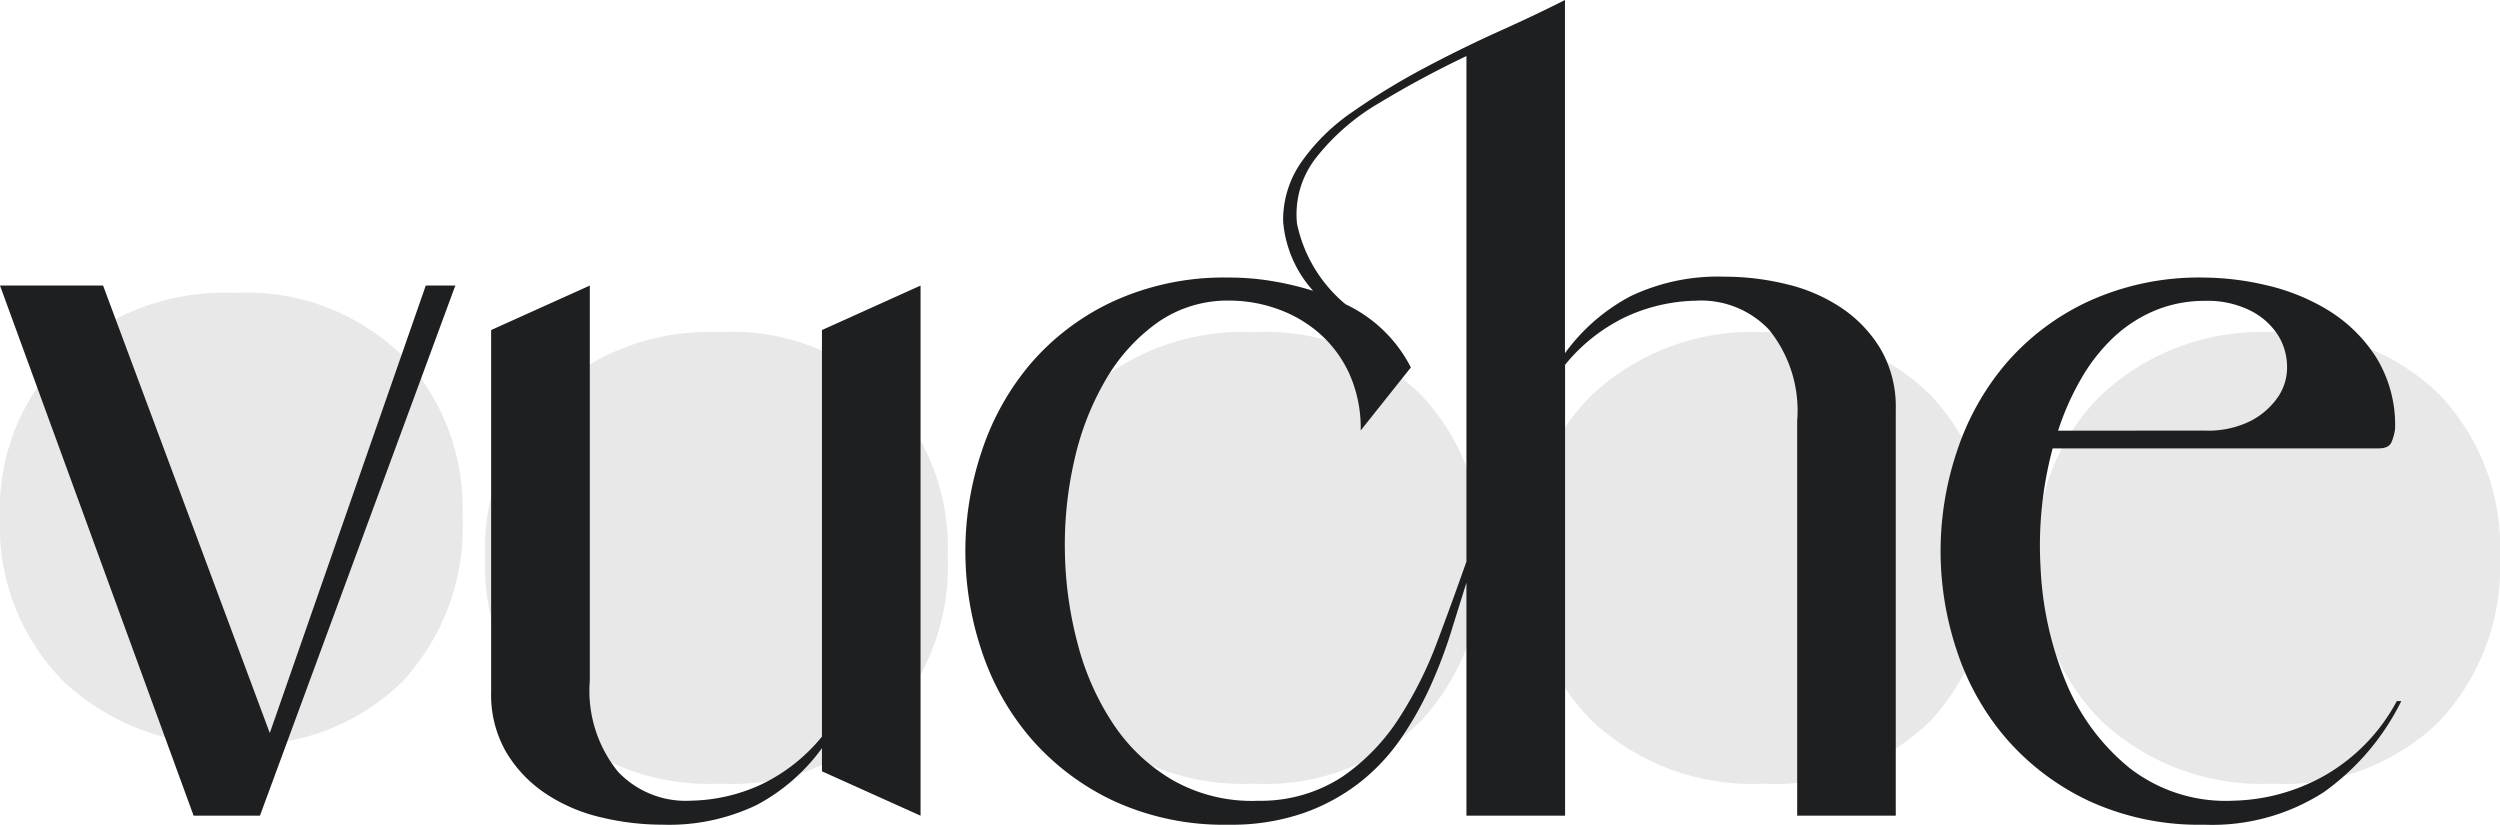
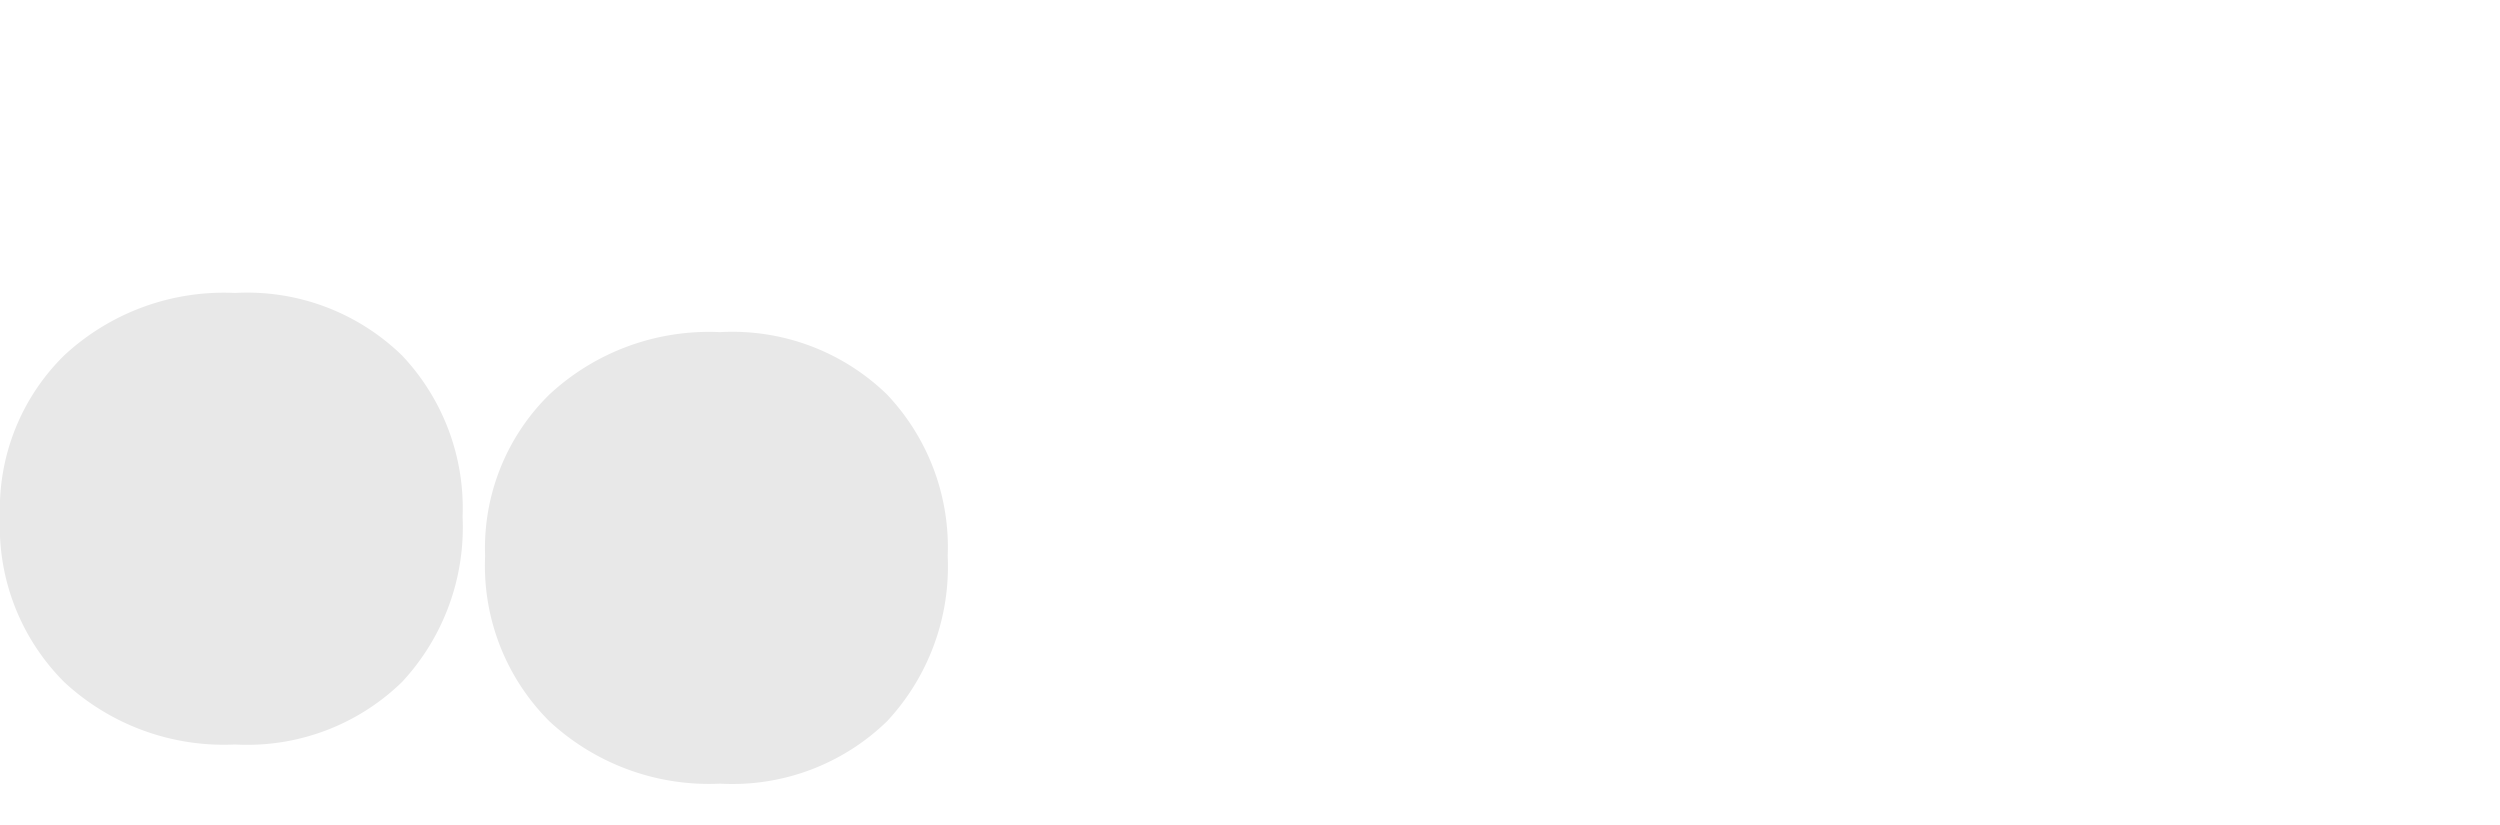
<svg xmlns="http://www.w3.org/2000/svg" width="103.068" height="34" viewBox="0 0 103.068 34">
  <g id="vuche-logo" transform="translate(-80 -43)">
    <path id="Path_14628" data-name="Path 14628" d="M.37,5.051A8.872,8.872,0,0,1,3.018-1.608a9.669,9.669,0,0,1,7.037-2.573,9.15,9.15,0,0,1,6.886,2.573,9.16,9.16,0,0,1,2.5,6.659,9.362,9.362,0,0,1-2.5,6.81,9.15,9.15,0,0,1-6.886,2.573,9.669,9.669,0,0,1-7.037-2.573A9.062,9.062,0,0,1,.37,5.051Z" transform="translate(79.63 59.259)" fill="#e8e8e8" />
    <path id="Path_14621" data-name="Path 14621" d="M.37,5.051A8.872,8.872,0,0,1,3.018-1.608a9.669,9.669,0,0,1,7.037-2.573,9.15,9.15,0,0,1,6.886,2.573,9.16,9.16,0,0,1,2.5,6.659,9.362,9.362,0,0,1-2.5,6.81,9.15,9.15,0,0,1-6.886,2.573,9.669,9.669,0,0,1-7.037-2.573A9.062,9.062,0,0,1,.37,5.051Z" transform="translate(99.63 60.874)" fill="#e8e8e8" />
-     <path id="Path_14622" data-name="Path 14622" d="M.37,5.051A8.872,8.872,0,0,1,3.018-1.608a9.669,9.669,0,0,1,7.037-2.573,9.15,9.15,0,0,1,6.886,2.573,9.16,9.16,0,0,1,2.5,6.659,9.362,9.362,0,0,1-2.5,6.81,9.15,9.15,0,0,1-6.886,2.573,9.669,9.669,0,0,1-7.037-2.573A9.062,9.062,0,0,1,.37,5.051Z" transform="translate(121.63 60.874)" fill="#e8e8e8" />
-     <path id="Path_14623" data-name="Path 14623" d="M.37,5.051A8.872,8.872,0,0,1,3.018-1.608a9.669,9.669,0,0,1,7.037-2.573,9.15,9.15,0,0,1,6.886,2.573,9.16,9.16,0,0,1,2.5,6.659,9.362,9.362,0,0,1-2.5,6.81,9.15,9.15,0,0,1-6.886,2.573,9.669,9.669,0,0,1-7.037-2.573A9.062,9.062,0,0,1,.37,5.051Z" transform="translate(142.63 60.874)" fill="#e8e8e8" />
-     <path id="Path_14624" data-name="Path 14624" d="M.37,5.051A8.872,8.872,0,0,1,3.018-1.608a9.669,9.669,0,0,1,7.037-2.573,9.15,9.15,0,0,1,6.886,2.573,9.16,9.16,0,0,1,2.5,6.659,9.362,9.362,0,0,1-2.5,6.81,9.15,9.15,0,0,1-6.886,2.573,9.669,9.669,0,0,1-7.037-2.573A9.062,9.062,0,0,1,.37,5.051Z" transform="translate(163.63 60.874)" fill="#e8e8e8" />
-     <path id="Path_14625" data-name="Path 14625" d="M0-22.156H4.25L11.123-3.707l6.43-18.449h1.219L10.717-.3H7.982Zm24.316,0V-5.871A5.3,5.3,0,0,0,25.48-2.111,3.849,3.849,0,0,0,28.492-.919,7.193,7.193,0,0,0,31.411-1.6,7.285,7.285,0,0,0,33.887-3.56V-20.322l4.065-1.834V-.3L33.887-2.13v-.954a7.893,7.893,0,0,1-2.7,2.347,8.357,8.357,0,0,1-3.88.807,10.775,10.775,0,0,1-2.568-.312,6.928,6.928,0,0,1-2.273-.99,5.333,5.333,0,0,1-1.608-1.706,4.728,4.728,0,0,1-.61-2.457V-20.322ZM60.457-.3V-9.905q-.3.954-.647,2.072a19.543,19.543,0,0,1-.85,2.219,14.032,14.032,0,0,1-1.2,2.127,8.213,8.213,0,0,1-1.7,1.816A8.161,8.161,0,0,1,53.731-.406a9.07,9.07,0,0,1-3.067.477A10.849,10.849,0,0,1,45.934-.9a10.328,10.328,0,0,1-3.4-2.549,10.614,10.614,0,0,1-2.051-3.613,12.937,12.937,0,0,1-.684-4.145,12.937,12.937,0,0,1,.684-4.145,10.778,10.778,0,0,1,2.032-3.613,10.079,10.079,0,0,1,3.4-2.549,10.971,10.971,0,0,1,4.749-.972,10.743,10.743,0,0,1,1.792.147,12.479,12.479,0,0,1,1.681.4A4.861,4.861,0,0,1,52.9-24.8a4.167,4.167,0,0,1,.758-2.457A8.286,8.286,0,0,1,55.8-29.344a28.419,28.419,0,0,1,2.919-1.779q1.552-.825,3.1-1.522t2.7-1.284v14.561a7.893,7.893,0,0,1,2.7-2.347,8.357,8.357,0,0,1,3.88-.807,10.775,10.775,0,0,1,2.568.312,6.928,6.928,0,0,1,2.273.99,5.333,5.333,0,0,1,1.607,1.706,4.728,4.728,0,0,1,.61,2.457V-.3H74.093V-16.581a5.3,5.3,0,0,0-1.164-3.759,3.849,3.849,0,0,0-3.012-1.192A7.193,7.193,0,0,0,67-20.853a7.285,7.285,0,0,0-2.476,1.962V-.3ZM58.166-18.781l-2.069,2.6a5.448,5.448,0,0,0-.48-2.366,4.948,4.948,0,0,0-1.256-1.669,5.331,5.331,0,0,0-1.737-.99,5.882,5.882,0,0,0-1.922-.33,5.032,5.032,0,0,0-2.975.9,7.542,7.542,0,0,0-2.143,2.366,11.534,11.534,0,0,0-1.293,3.319,15.586,15.586,0,0,0-.388,3.8,15.687,15.687,0,0,0,.536,3.8,10.91,10.91,0,0,0,1.478,3.3,7.431,7.431,0,0,0,2.476,2.311,6.622,6.622,0,0,0,3.492.825,6.154,6.154,0,0,0,3.455-.99,8.522,8.522,0,0,0,2.328-2.4,16.289,16.289,0,0,0,1.589-3.173q.647-1.724,1.2-3.3V-31.618q-1.848.88-3.548,1.907a9.241,9.241,0,0,0-2.642,2.274,3.775,3.775,0,0,0-.795,2.732,5.9,5.9,0,0,0,2,3.319A5.788,5.788,0,0,1,58.166-18.781Zm39.91,3.338H84.625a15.511,15.511,0,0,0-.5,4.878,13.989,13.989,0,0,0,1.035,4.731,8.928,8.928,0,0,0,2.624,3.558A6.46,6.46,0,0,0,92.09-.919a8.012,8.012,0,0,0,3.732-1.027,7.719,7.719,0,0,0,2.993-3.081H99a10.1,10.1,0,0,1-3.2,3.759A8.5,8.5,0,0,1,90.87.071,10.849,10.849,0,0,1,86.14-.9a10.328,10.328,0,0,1-3.4-2.549,10.614,10.614,0,0,1-2.051-3.613,12.937,12.937,0,0,1-.684-4.145,12.937,12.937,0,0,1,.684-4.145,10.778,10.778,0,0,1,2.032-3.613,10.079,10.079,0,0,1,3.4-2.549,10.971,10.971,0,0,1,4.749-.972,11.51,11.51,0,0,1,2.55.312,8.579,8.579,0,0,1,2.55,1.027,6.166,6.166,0,0,1,1.977,1.926,5.3,5.3,0,0,1,.795,2.971,2.016,2.016,0,0,1-.148.55Q98.483-15.444,98.076-15.444Zm-7.169-.734a3.908,3.908,0,0,0,1.885-.4,3.086,3.086,0,0,0,1.127-.99,2.172,2.172,0,0,0,.37-1.284,2.49,2.49,0,0,0-.388-1.284,2.9,2.9,0,0,0-1.127-.99,3.932,3.932,0,0,0-1.866-.4,5.29,5.29,0,0,0-2.069.4,5.7,5.7,0,0,0-1.718,1.119,7.464,7.464,0,0,0-1.33,1.706,11.066,11.066,0,0,0-.942,2.127Z" transform="translate(80 76.929)" fill="#1e1f21" />
  </g>
</svg>